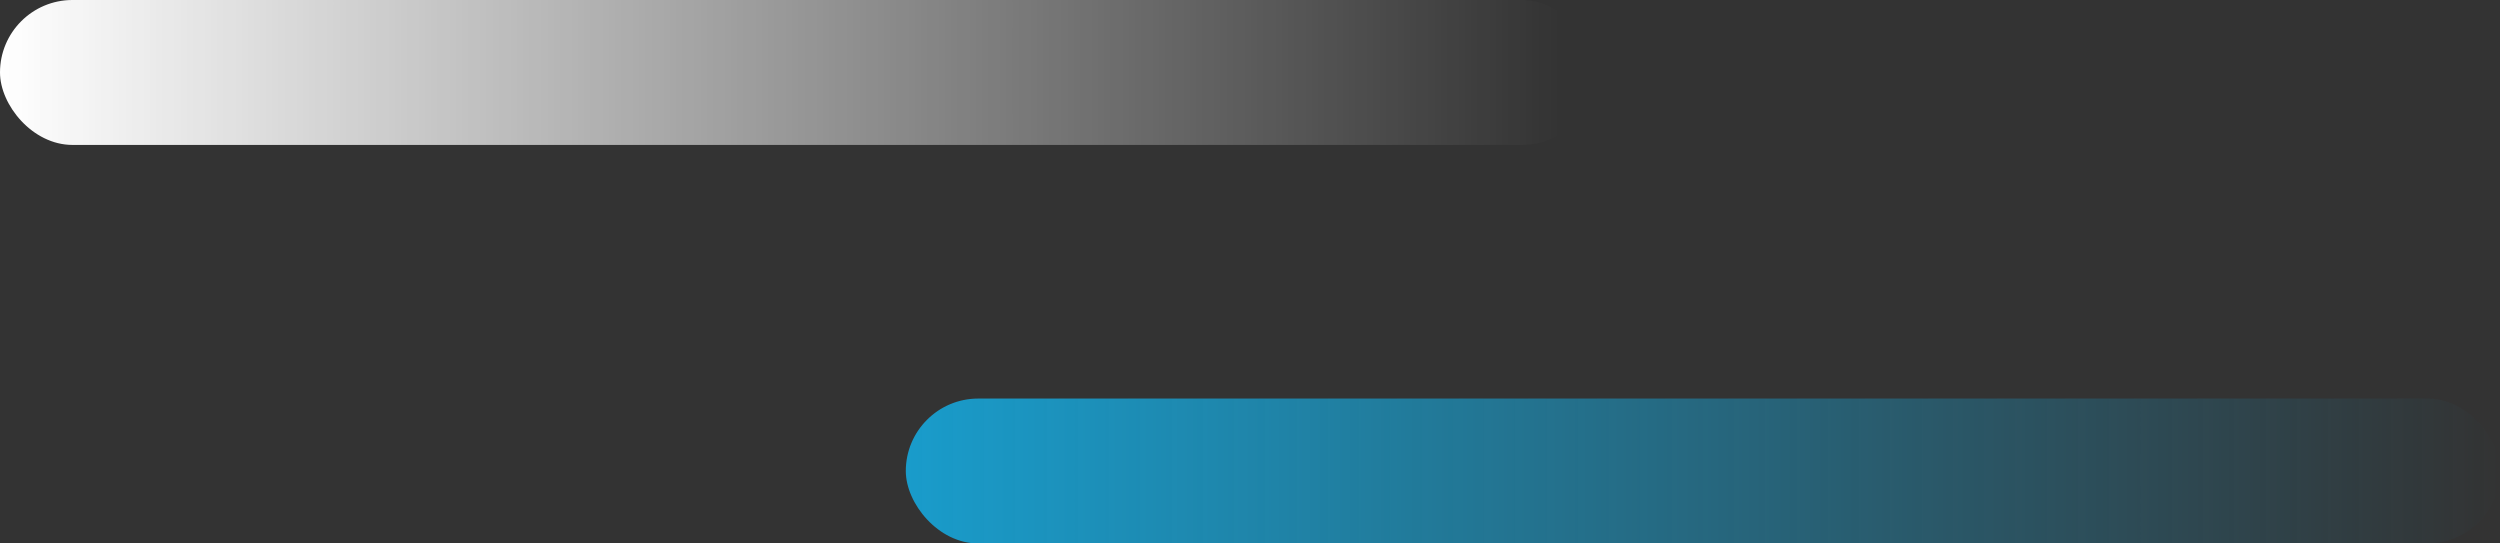
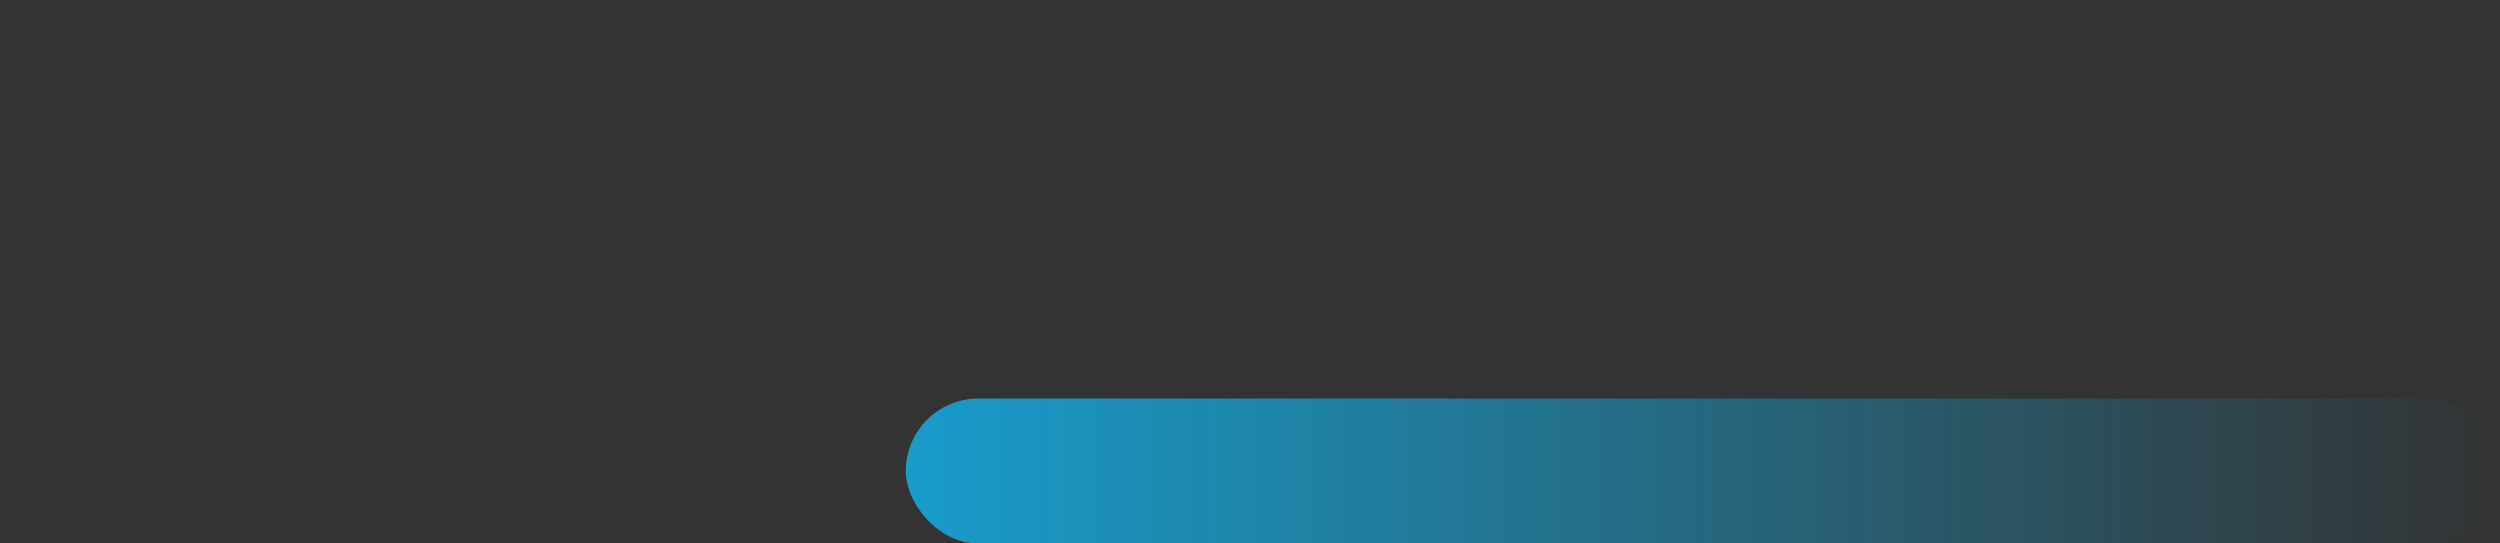
<svg xmlns="http://www.w3.org/2000/svg" width="69" height="15" viewBox="0 0 69 15" fill="none">
  <rect x="0" y="0" width="69" height="15" fill="#333333" stroke="none" />
-   <rect width="44" height="4" rx="2" fill="url(#paint0_linear_486_4522)" />
  <rect x="25" y="11" width="44" height="4" rx="2" fill="url(#paint1_linear_486_4522)" />
  <defs>
    <linearGradient id="paint0_linear_486_4522" x1="0" y1="4" x2="43.057" y2="4" gradientUnits="userSpaceOnUse">
      <stop stop-color="white" />
      <stop offset="1" stop-color="white" stop-opacity="0" />
    </linearGradient>
    <linearGradient id="paint1_linear_486_4522" x1="25" y1="15" x2="69" y2="15" gradientUnits="userSpaceOnUse">
      <stop stop-color="#199CCB" />
      <stop offset="1" stop-color="#199CCB" stop-opacity="0" />
    </linearGradient>
  </defs>
</svg>